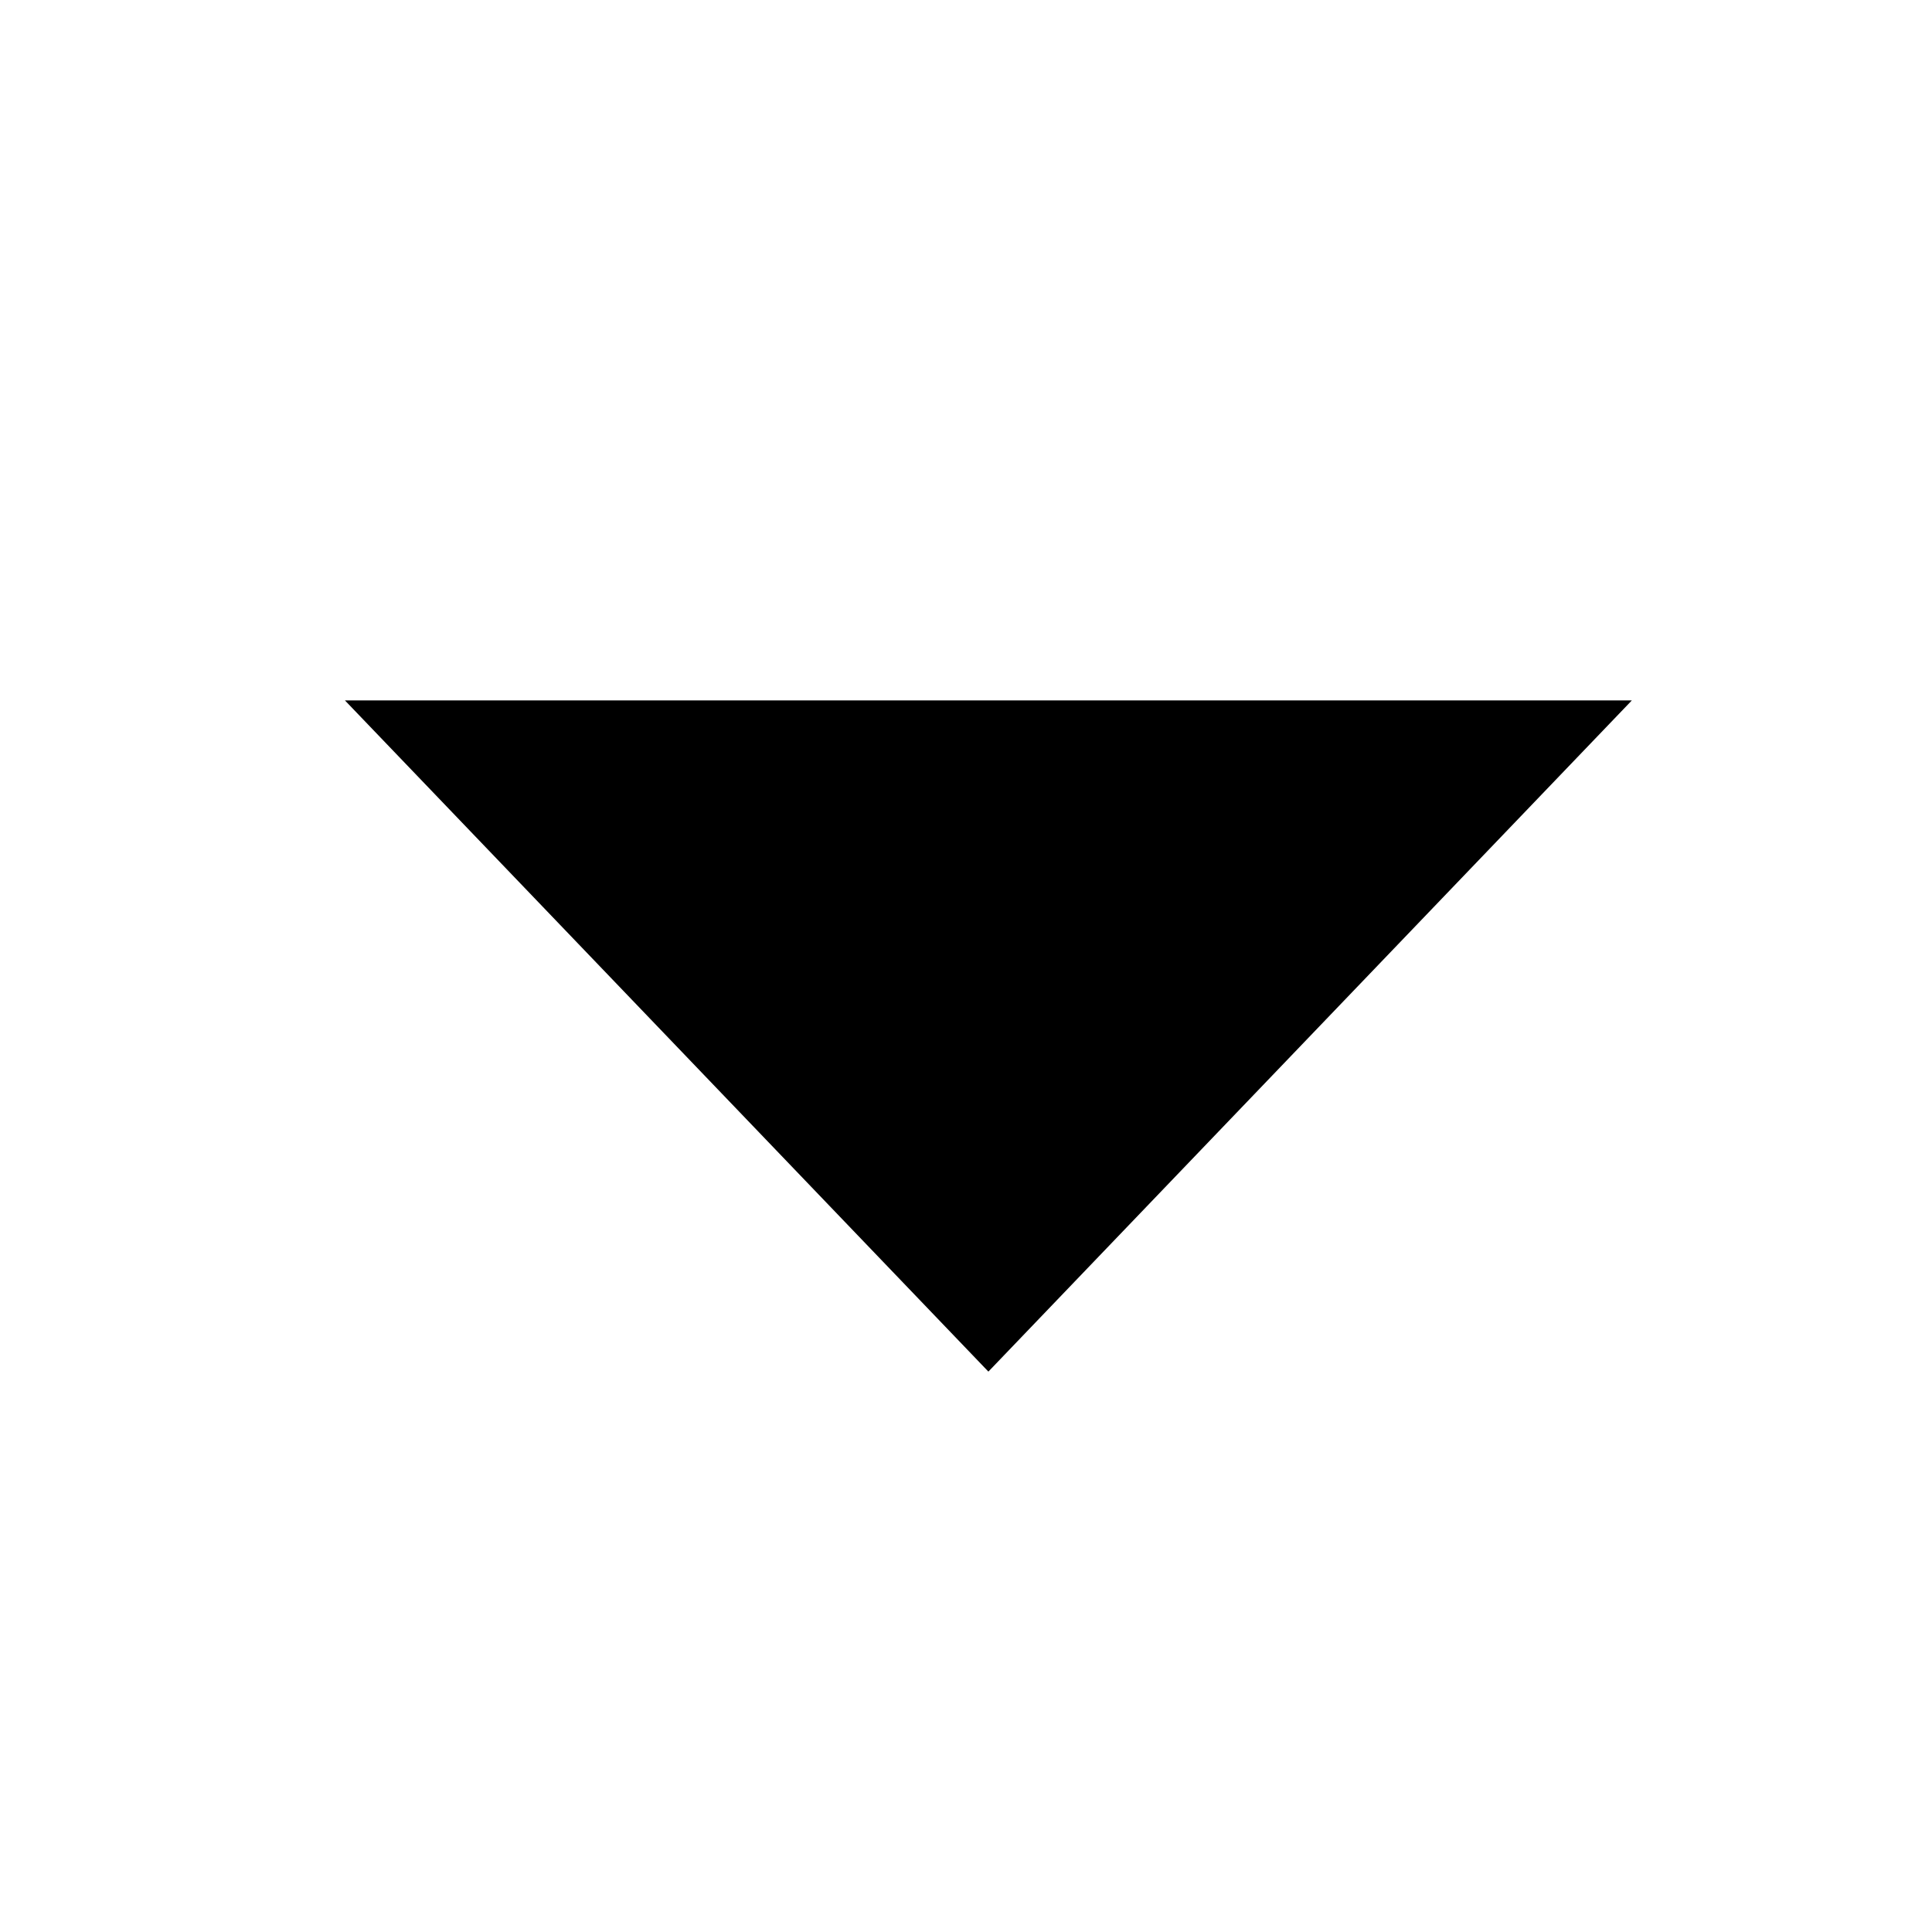
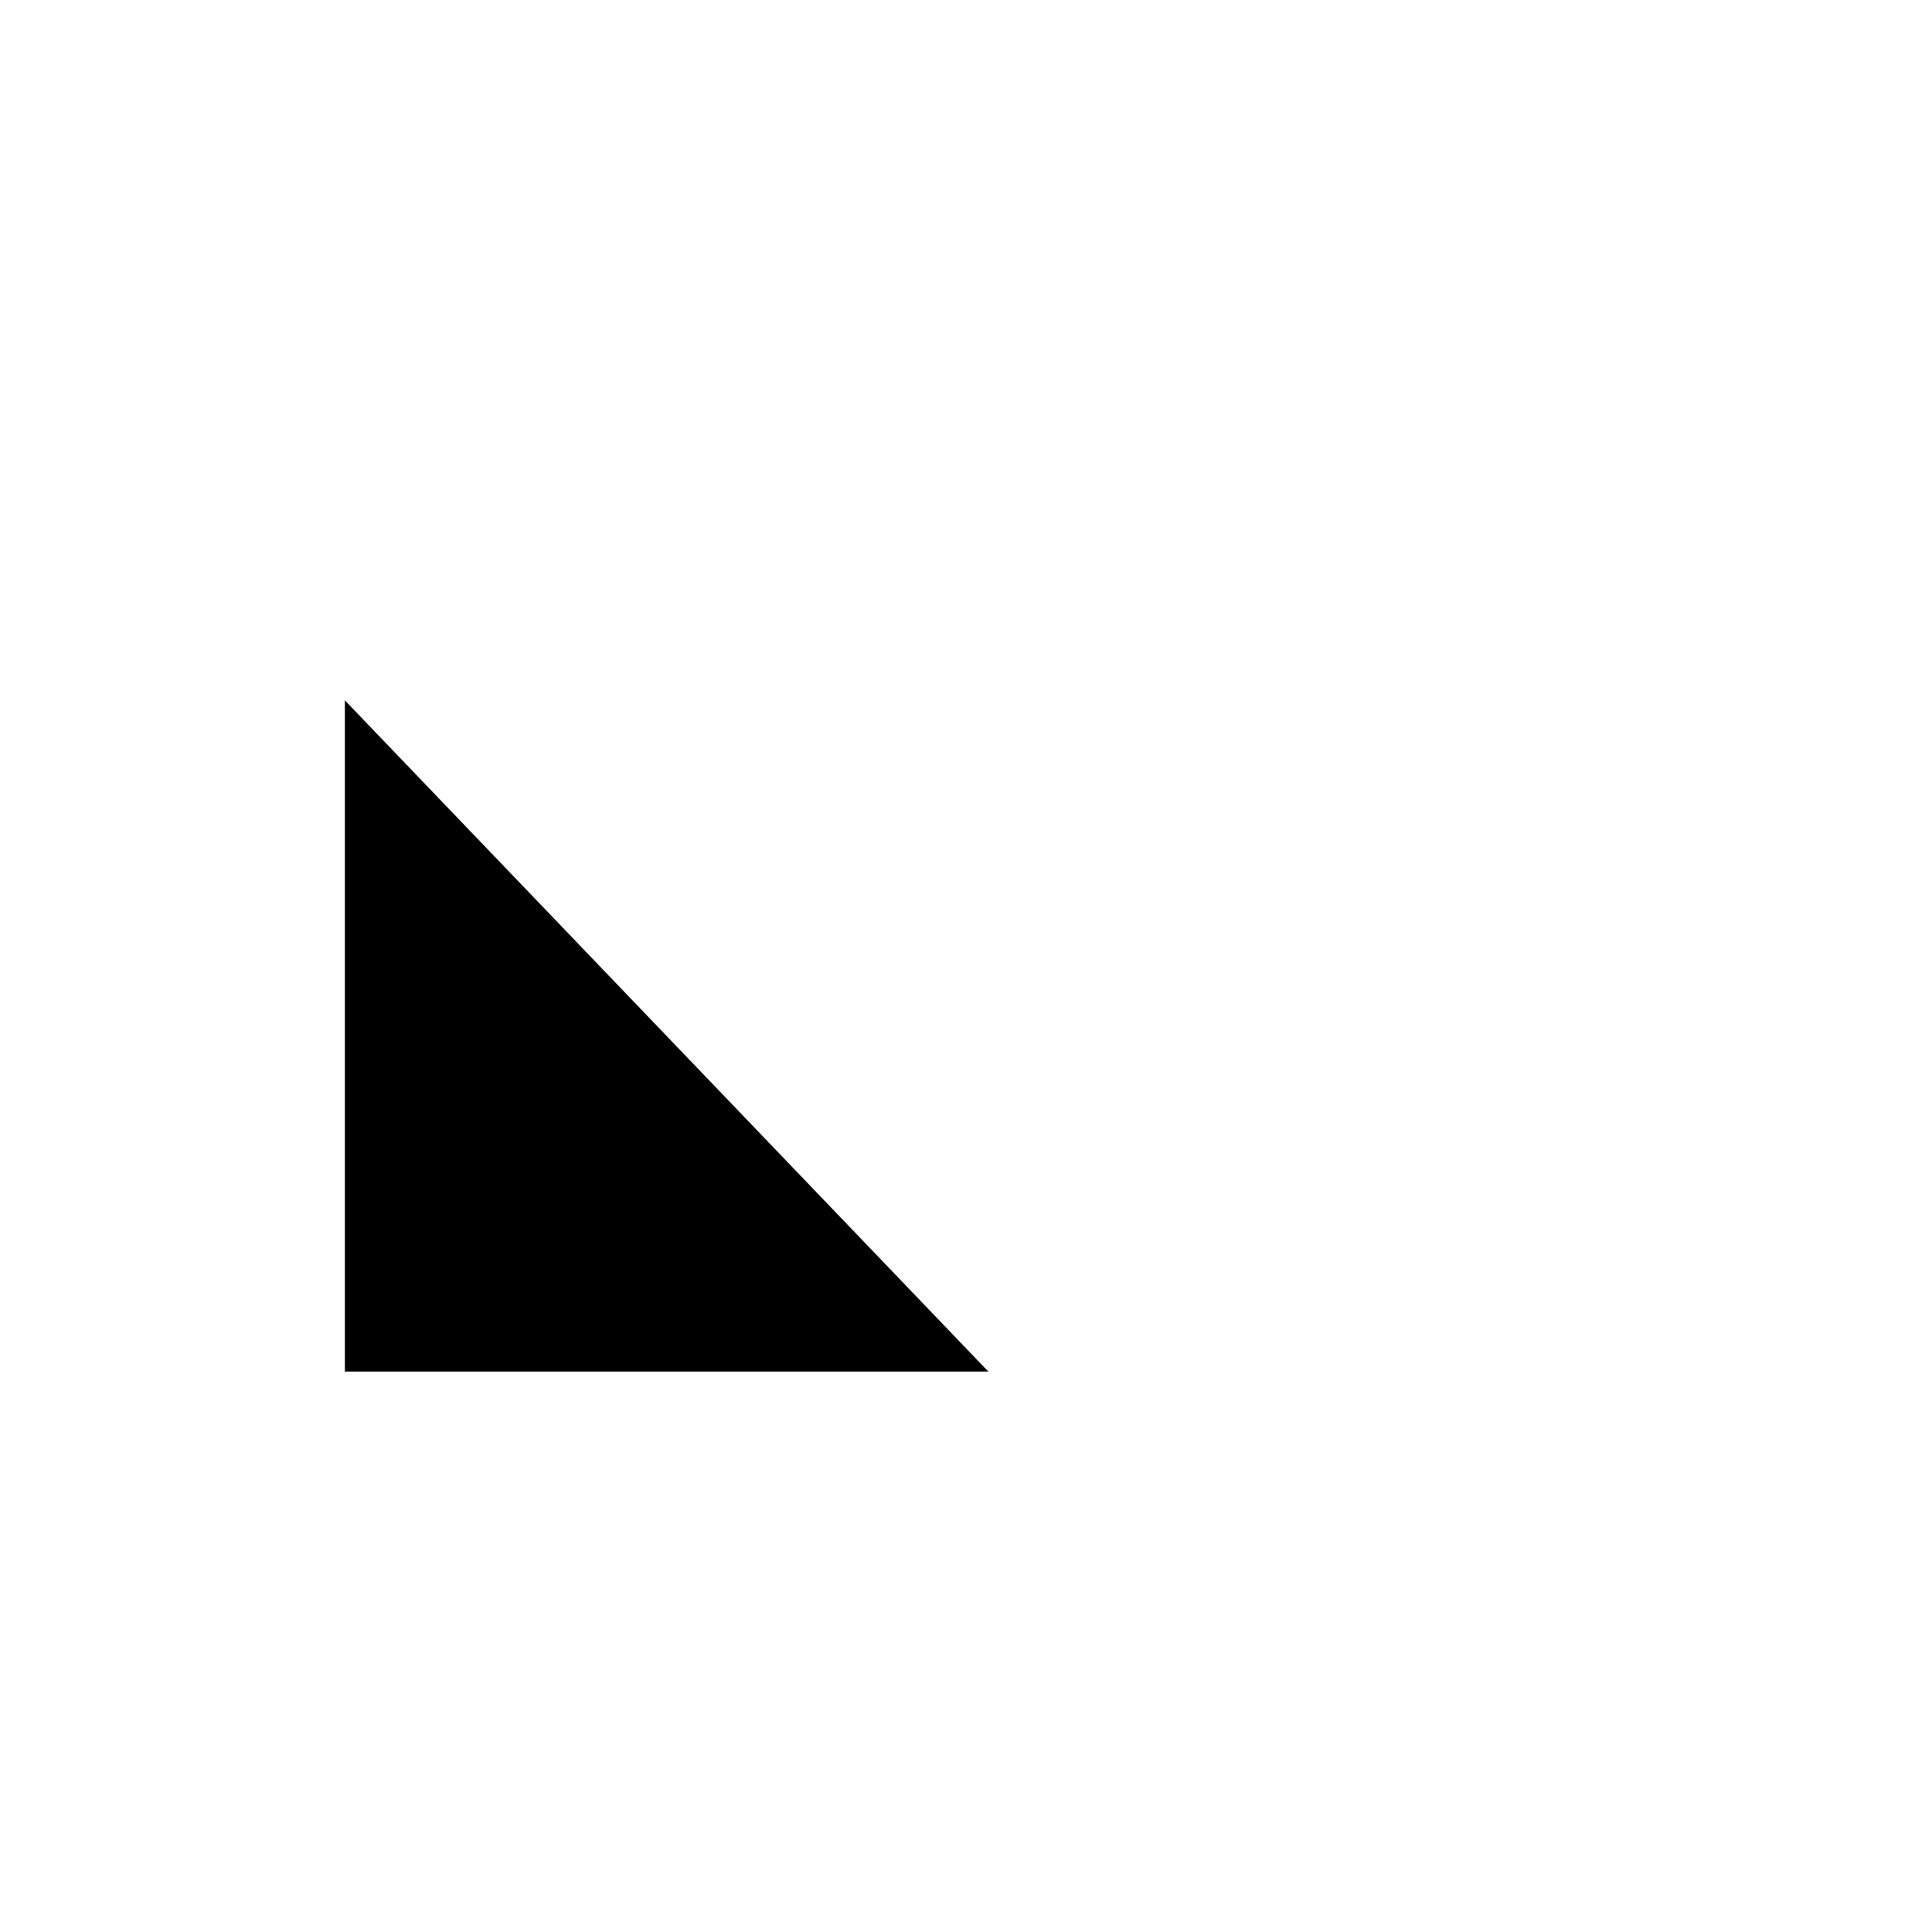
<svg xmlns="http://www.w3.org/2000/svg" width="17" height="17" viewBox="0 0 17 17" fill="none">
  <g id="Dropdown_arrow">
    <g id="Group">
-       <path id="Vector" d="M3.035 6.163L8.697 12.069L14.359 6.163H3.035Z" fill="black" />
+       <path id="Vector" d="M3.035 6.163L8.697 12.069H3.035Z" fill="black" />
    </g>
  </g>
</svg>